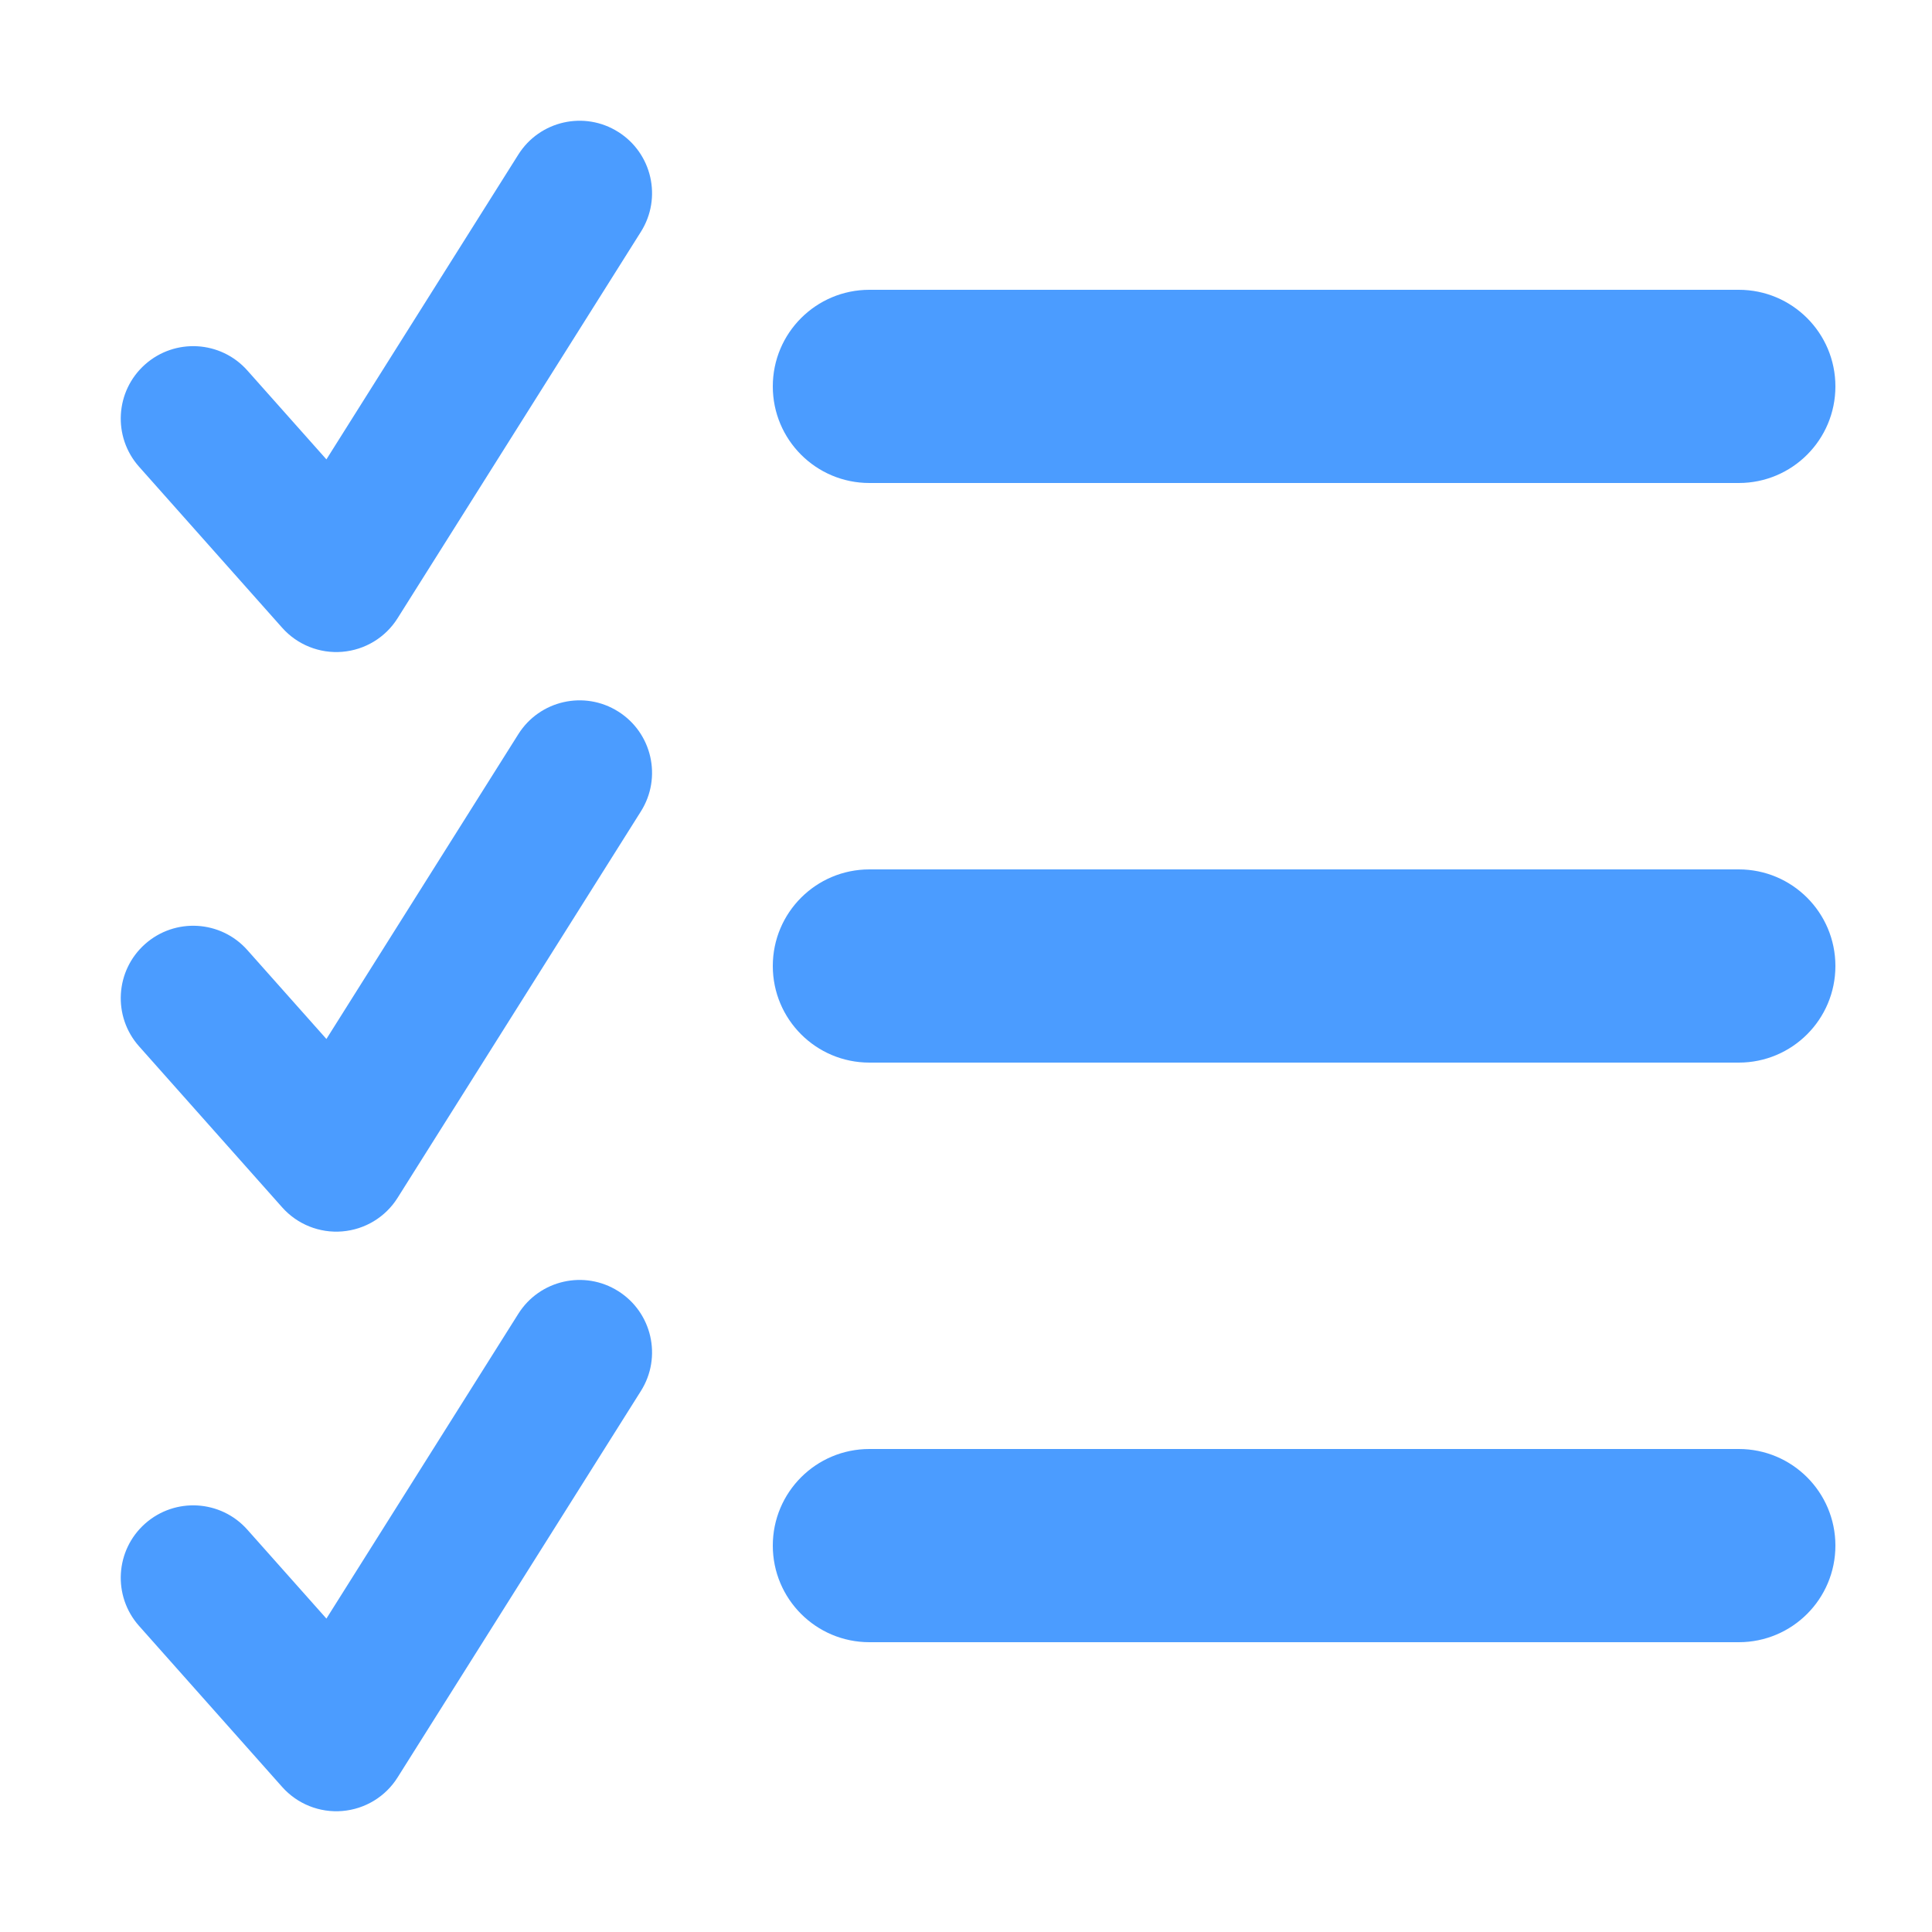
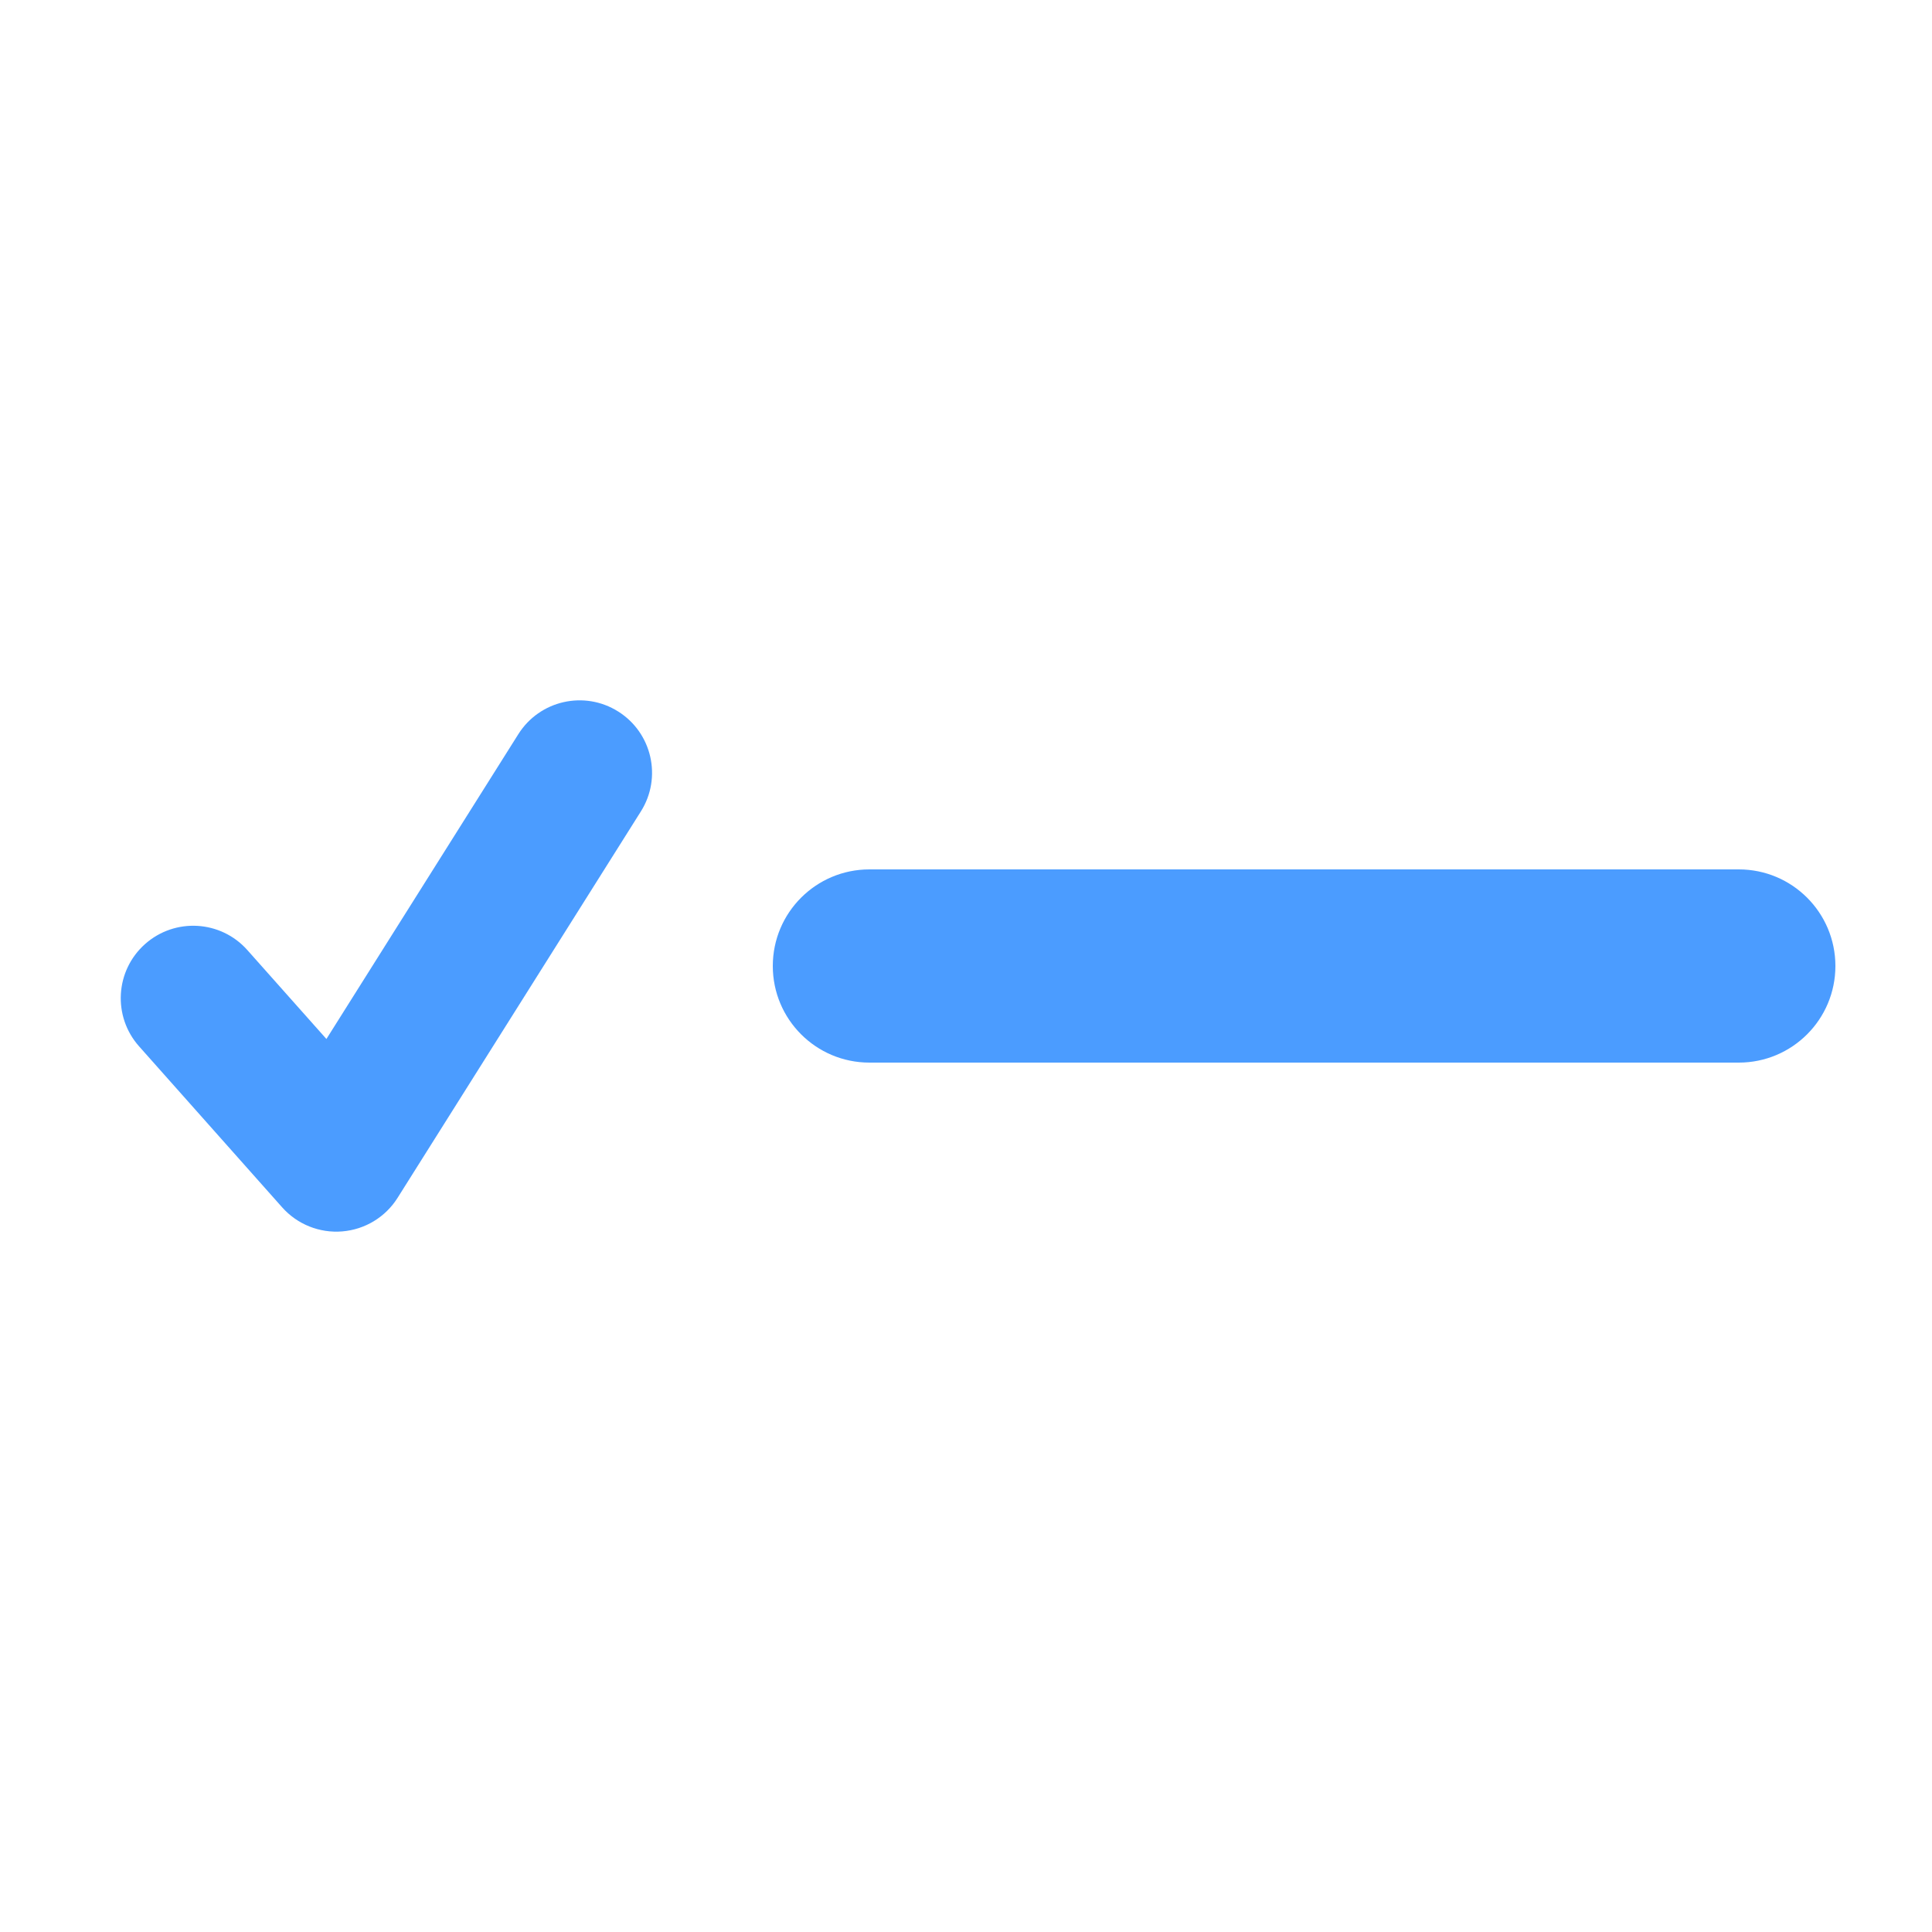
<svg xmlns="http://www.w3.org/2000/svg" width="40" height="40" viewBox="0 0 40 40" fill="none">
-   <path fill-rule="evenodd" clip-rule="evenodd" d="M12.799 2.731C13.5 3.172 13.711 4.098 13.269 4.799L8.232 12.799C7.981 13.199 7.557 13.456 7.086 13.495C6.616 13.534 6.155 13.349 5.842 12.997L2.879 9.663C2.329 9.044 2.384 8.096 3.003 7.546C3.623 6.995 4.571 7.051 5.121 7.67L6.758 9.511L10.731 3.201C11.172 2.5 12.098 2.289 12.799 2.731Z" fill="#4B9CFF" />
  <path fill-rule="evenodd" clip-rule="evenodd" d="M12.799 14.731C13.5 15.172 13.711 16.098 13.269 16.799L8.232 24.799C7.981 25.199 7.557 25.456 7.086 25.495C6.616 25.534 6.155 25.349 5.842 24.997L2.879 21.663C2.329 21.044 2.384 20.096 3.003 19.546C3.623 18.995 4.571 19.051 5.121 19.67L6.758 21.511L10.731 15.201C11.172 14.5 12.098 14.289 12.799 14.731Z" fill="#4B9CFF" />
-   <path fill-rule="evenodd" clip-rule="evenodd" d="M12.799 26.731C13.5 27.172 13.711 28.098 13.269 28.799L8.232 36.799C7.981 37.199 7.557 37.456 7.086 37.495C6.616 37.534 6.155 37.349 5.842 36.997L2.879 33.663C2.329 33.044 2.384 32.096 3.003 31.546C3.623 30.995 4.571 31.051 5.121 31.67L6.758 33.511L10.731 27.201C11.172 26.5 12.098 26.289 12.799 26.731Z" fill="#4B9CFF" />
-   <path fill-rule="evenodd" clip-rule="evenodd" d="M16 8C16 6.895 16.895 6 18 6L36 6C37.105 6 38 6.895 38 8C38 9.105 37.105 10 36 10L18 10C16.895 10 16 9.105 16 8Z" fill="#4B9CFF" />
  <path fill-rule="evenodd" clip-rule="evenodd" d="M16 20C16 18.895 16.895 18 18 18L36 18C37.105 18 38 18.895 38 20C38 21.105 37.105 22 36 22L18 22C16.895 22 16 21.105 16 20Z" fill="#4B9CFF" />
-   <path fill-rule="evenodd" clip-rule="evenodd" d="M16 32C16 30.895 16.895 30 18 30L36 30C37.105 30 38 30.895 38 32C38 33.105 37.105 34 36 34L18 34C16.895 34 16 33.105 16 32Z" fill="#4B9CFF" />
</svg>